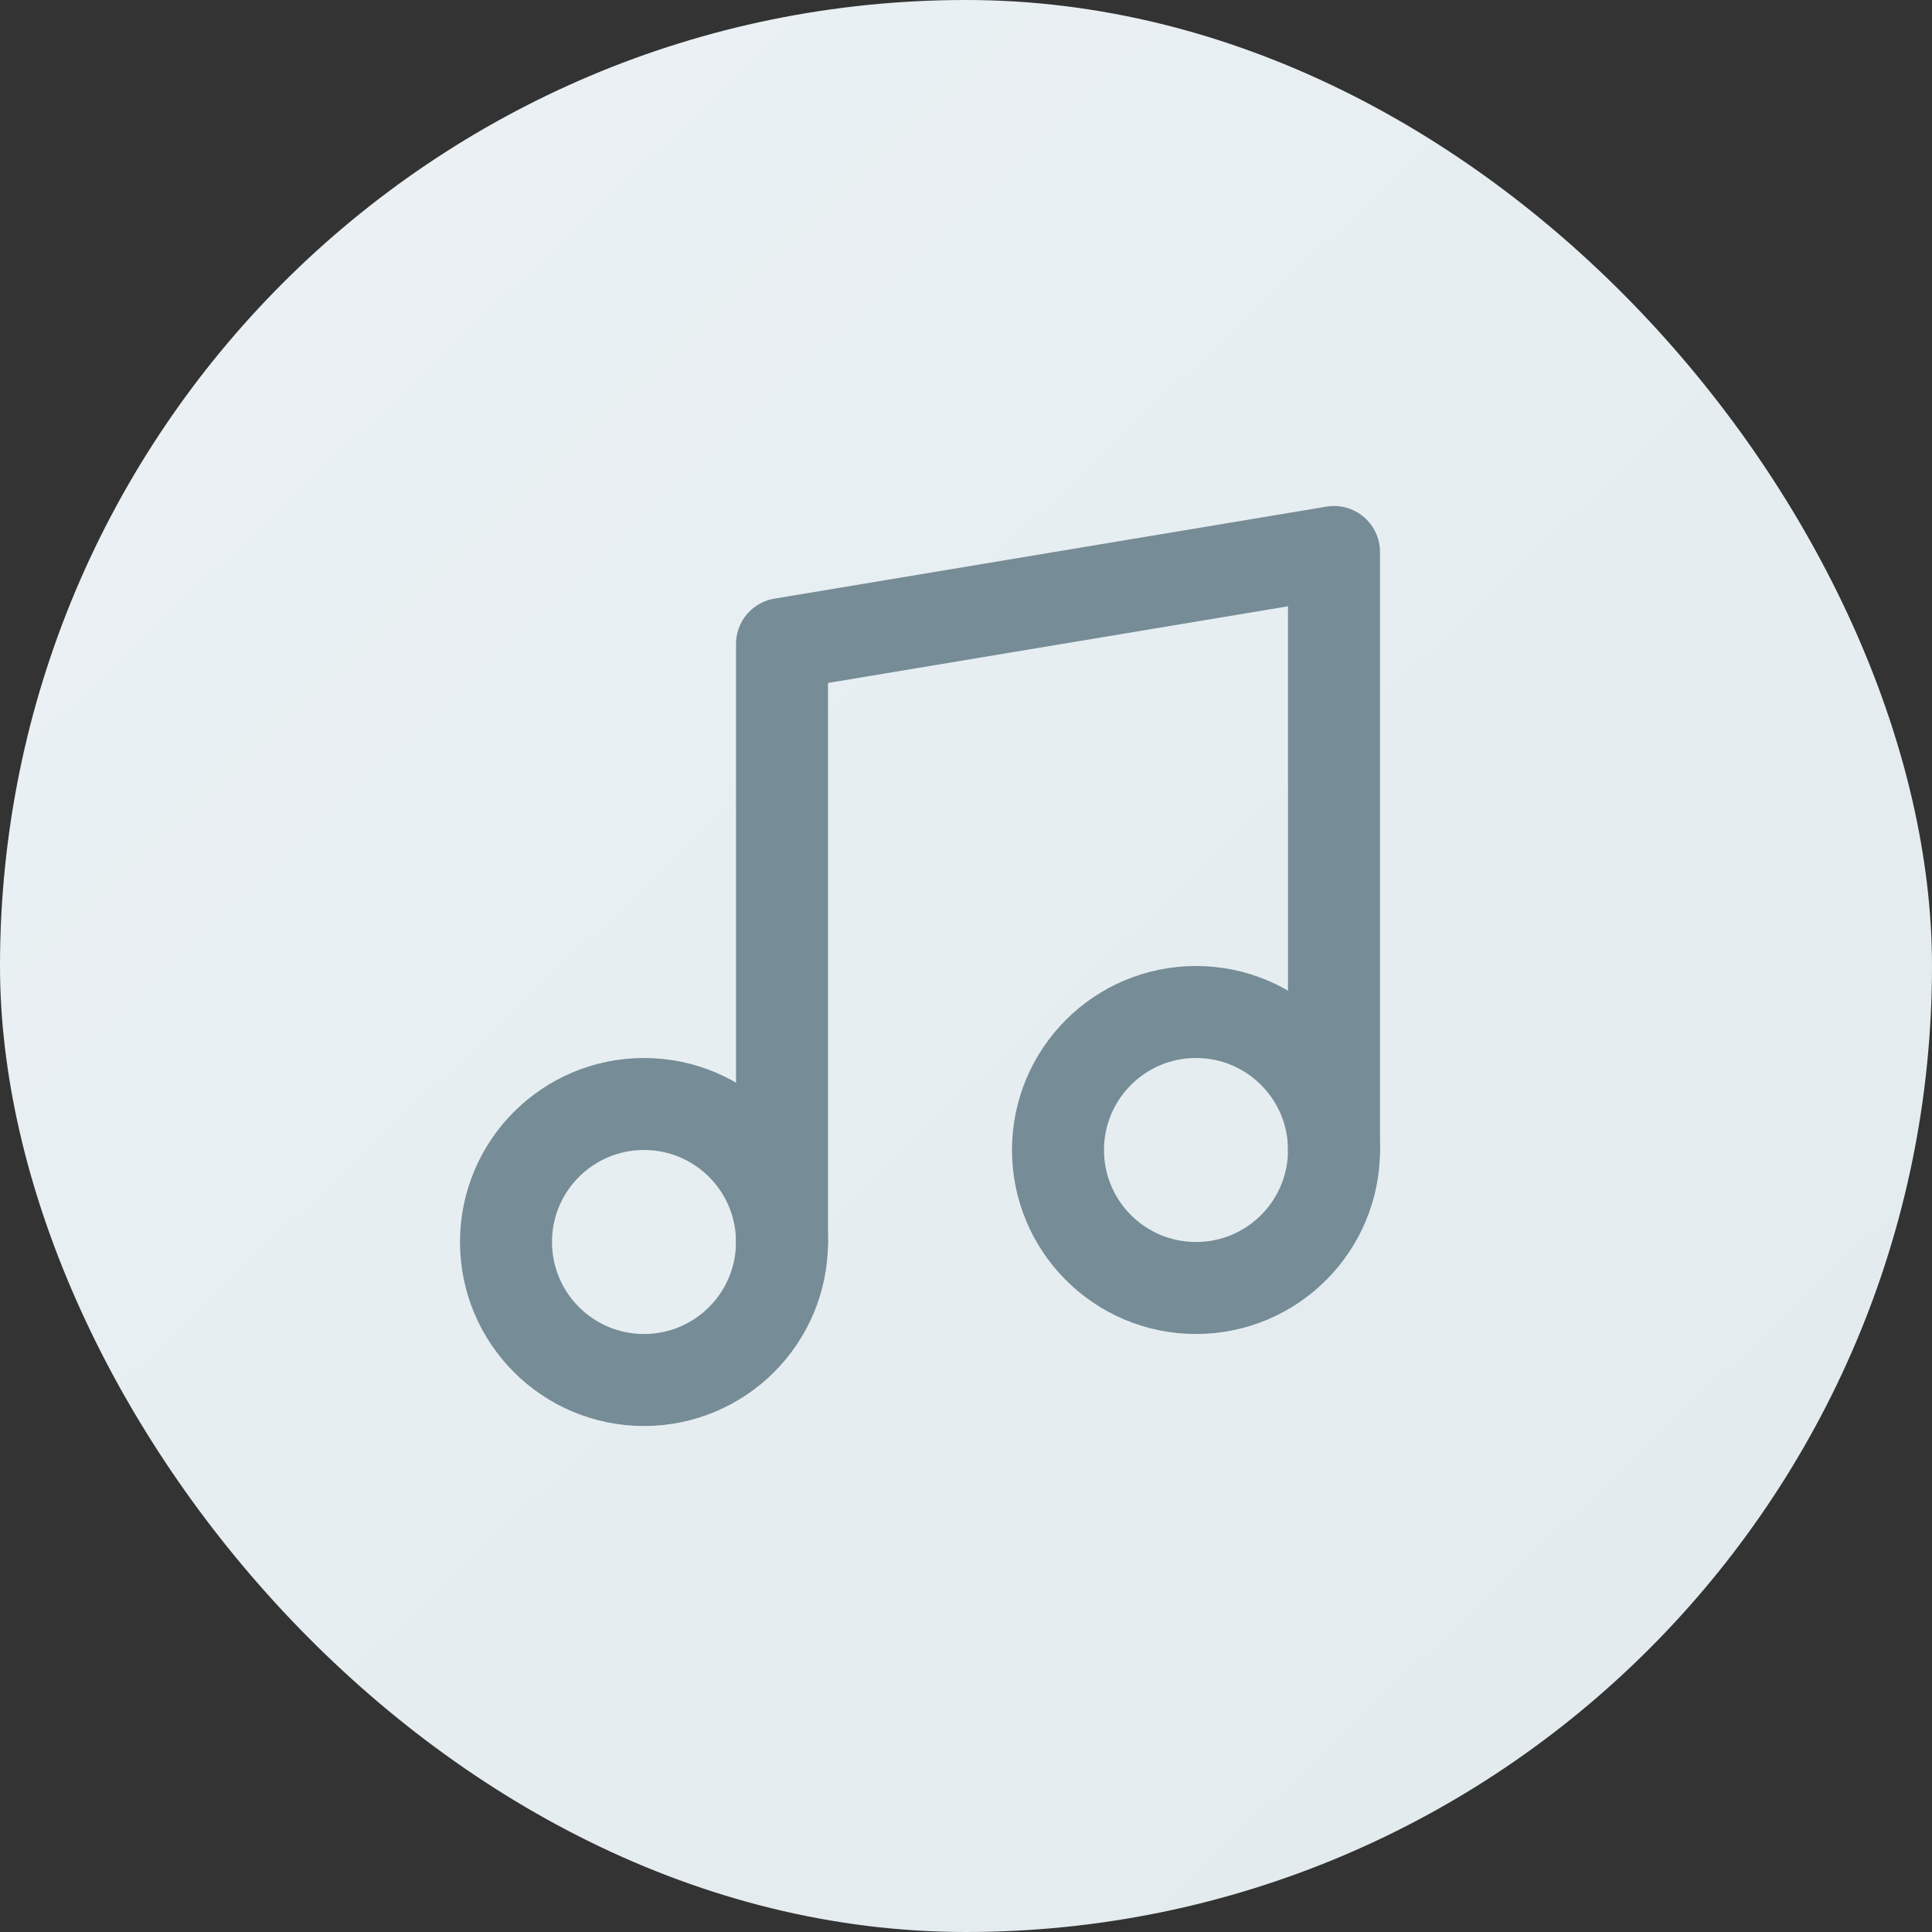
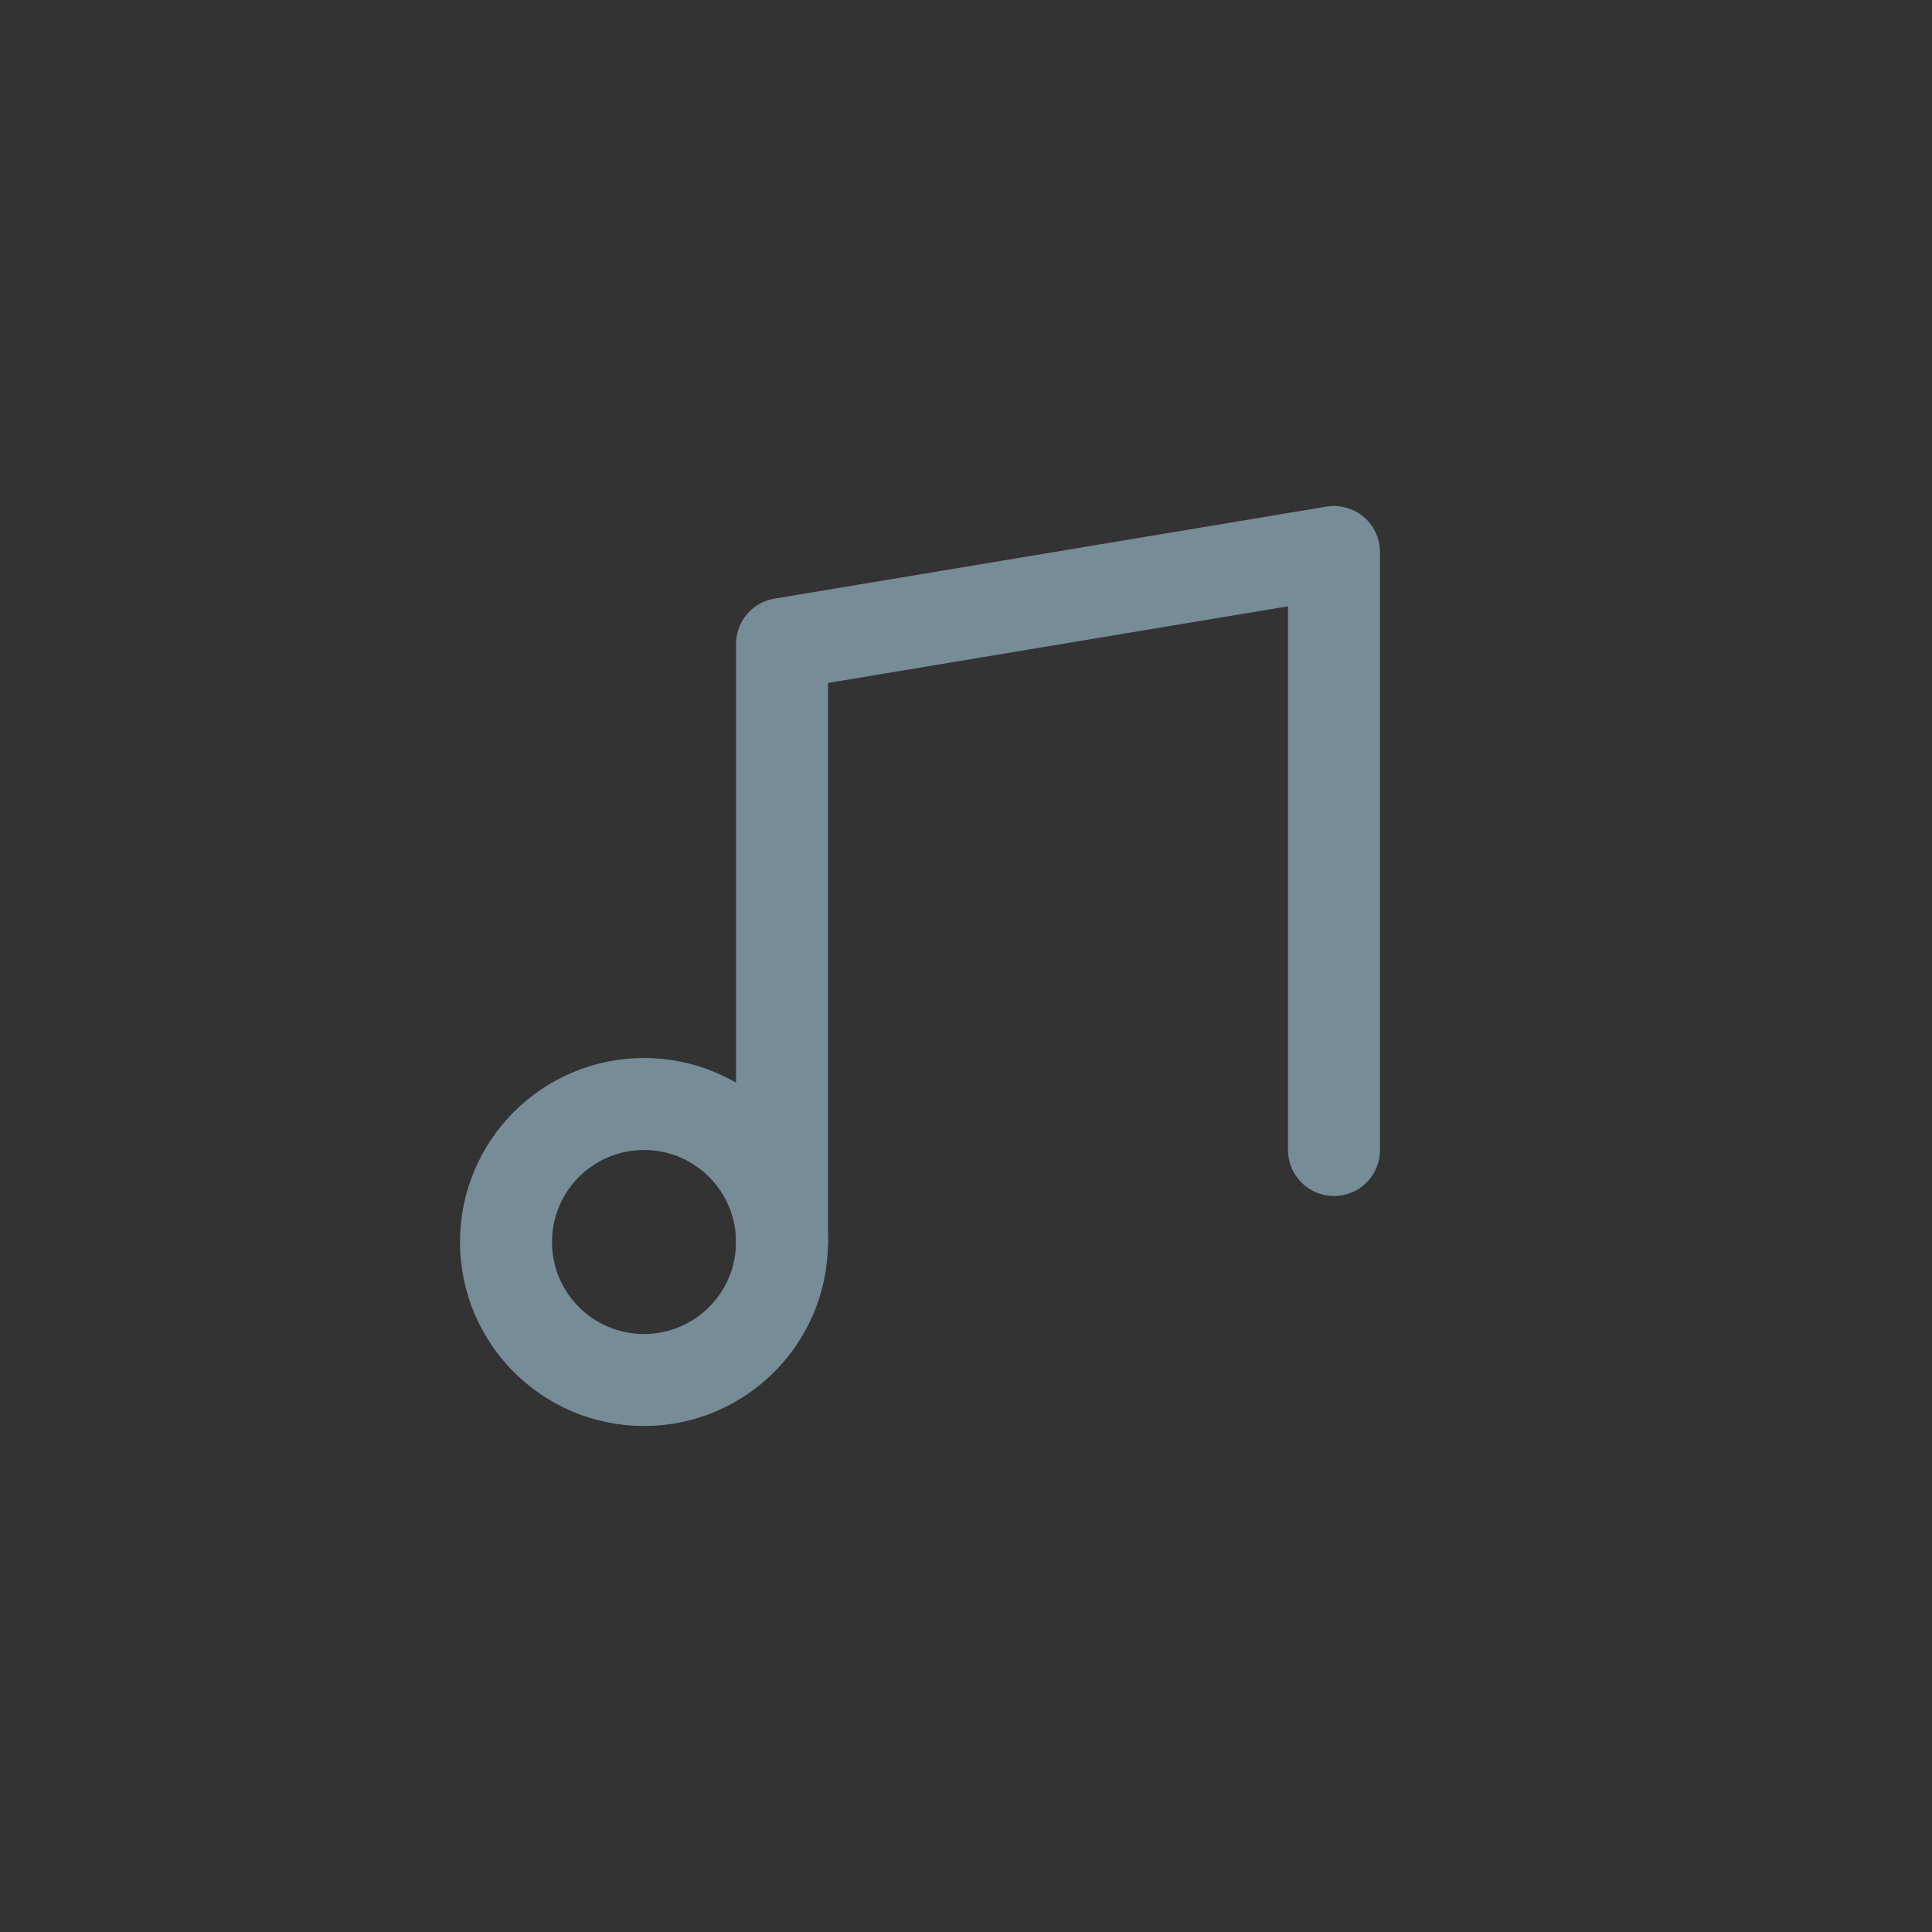
<svg xmlns="http://www.w3.org/2000/svg" width="42" height="42" viewBox="0 0 42 42" fill="none">
  <rect x="0" y="0" width="42" height="42" fill="#333333" stroke="none" />
  <g clip-path="url(#clip0_2486_32)">
-     <rect width="42" height="42" rx="21" fill="url(#paint0_linear_2486_32)" />
    <path d="M17 27V14L29 12V25" stroke="#768C97" stroke-width="2" stroke-linecap="round" stroke-linejoin="round" />
    <path d="M14 30C15.657 30 17 28.657 17 27C17 25.343 15.657 24 14 24C12.343 24 11 25.343 11 27C11 28.657 12.343 30 14 30Z" stroke="#768C97" stroke-width="2" stroke-linecap="round" stroke-linejoin="round" />
-     <path d="M26 28C27.657 28 29 26.657 29 25C29 23.343 27.657 22 26 22C24.343 22 23 23.343 23 25C23 26.657 24.343 28 26 28Z" stroke="#768C97" stroke-width="2" stroke-linecap="round" stroke-linejoin="round" />
  </g>
  <defs>
    <linearGradient id="paint0_linear_2486_32" x1="-72.5" y1="-79" x2="42" y2="42" gradientUnits="userSpaceOnUse">
      <stop stop-color="white" />
      <stop offset="1" stop-color="#E1EAEE" />
    </linearGradient>
    <clipPath id="clip0_2486_32">
      <rect width="42" height="42" rx="21" fill="white" />
    </clipPath>
  </defs>
</svg>